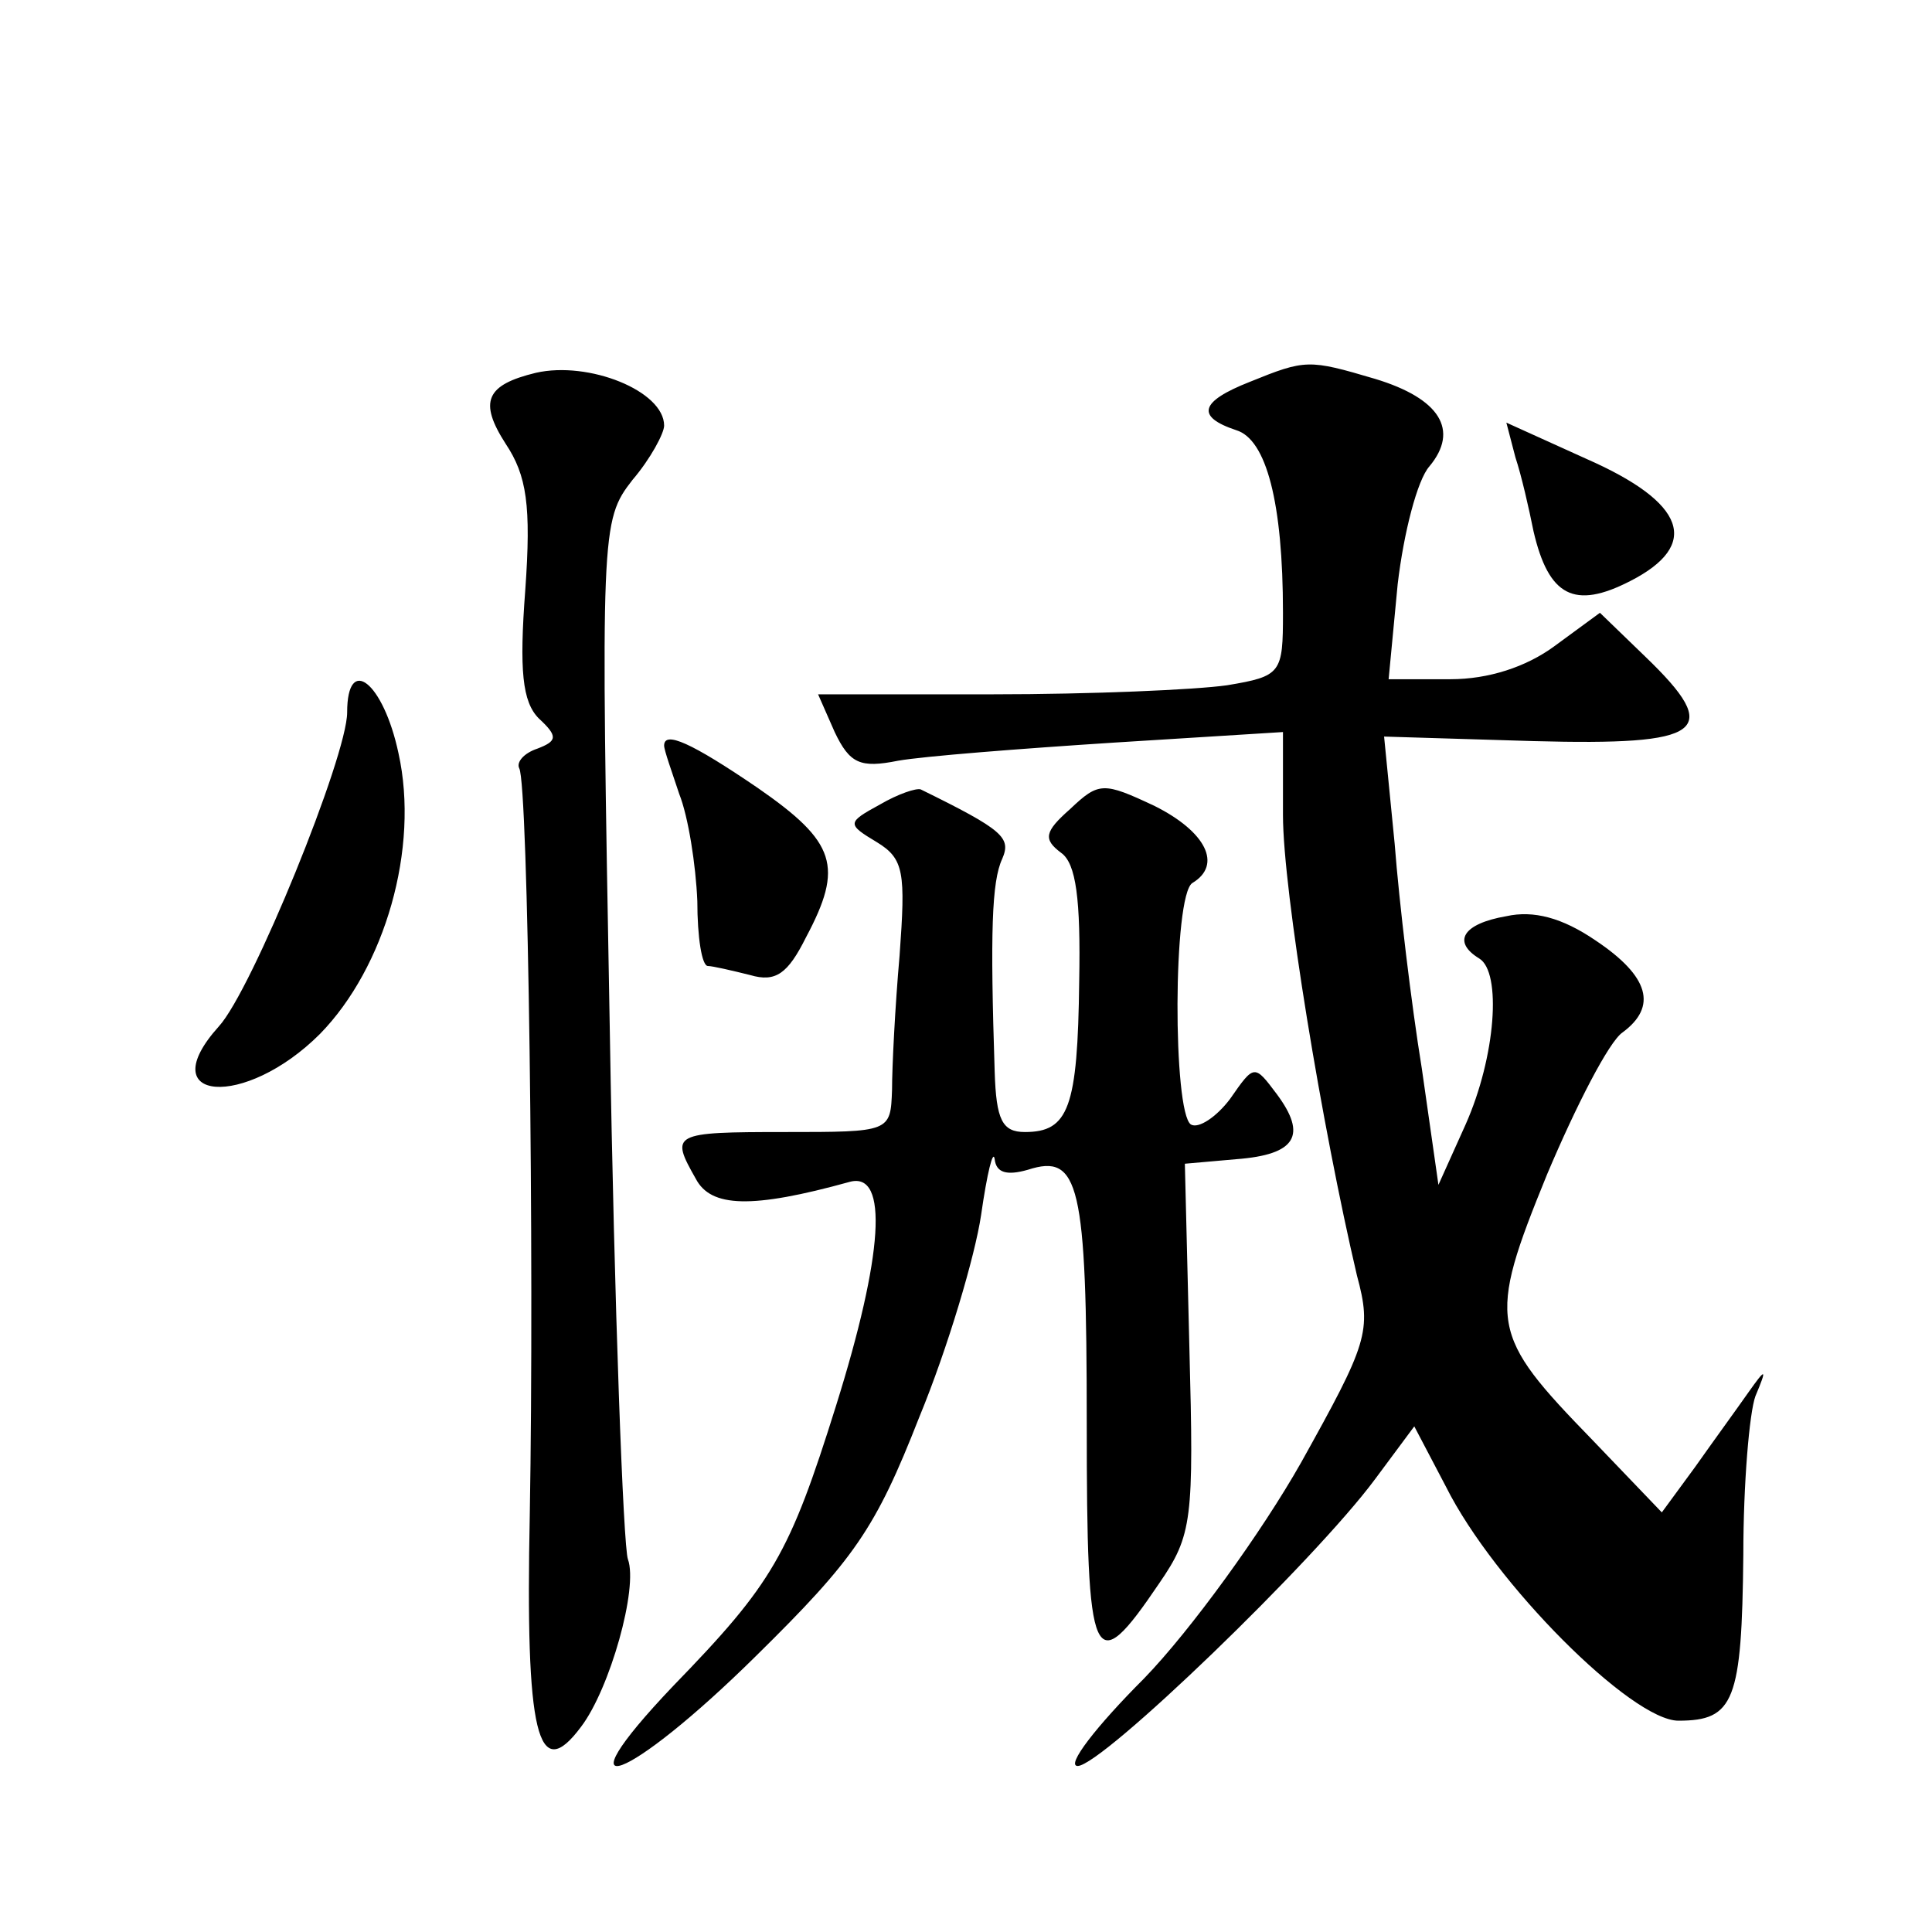
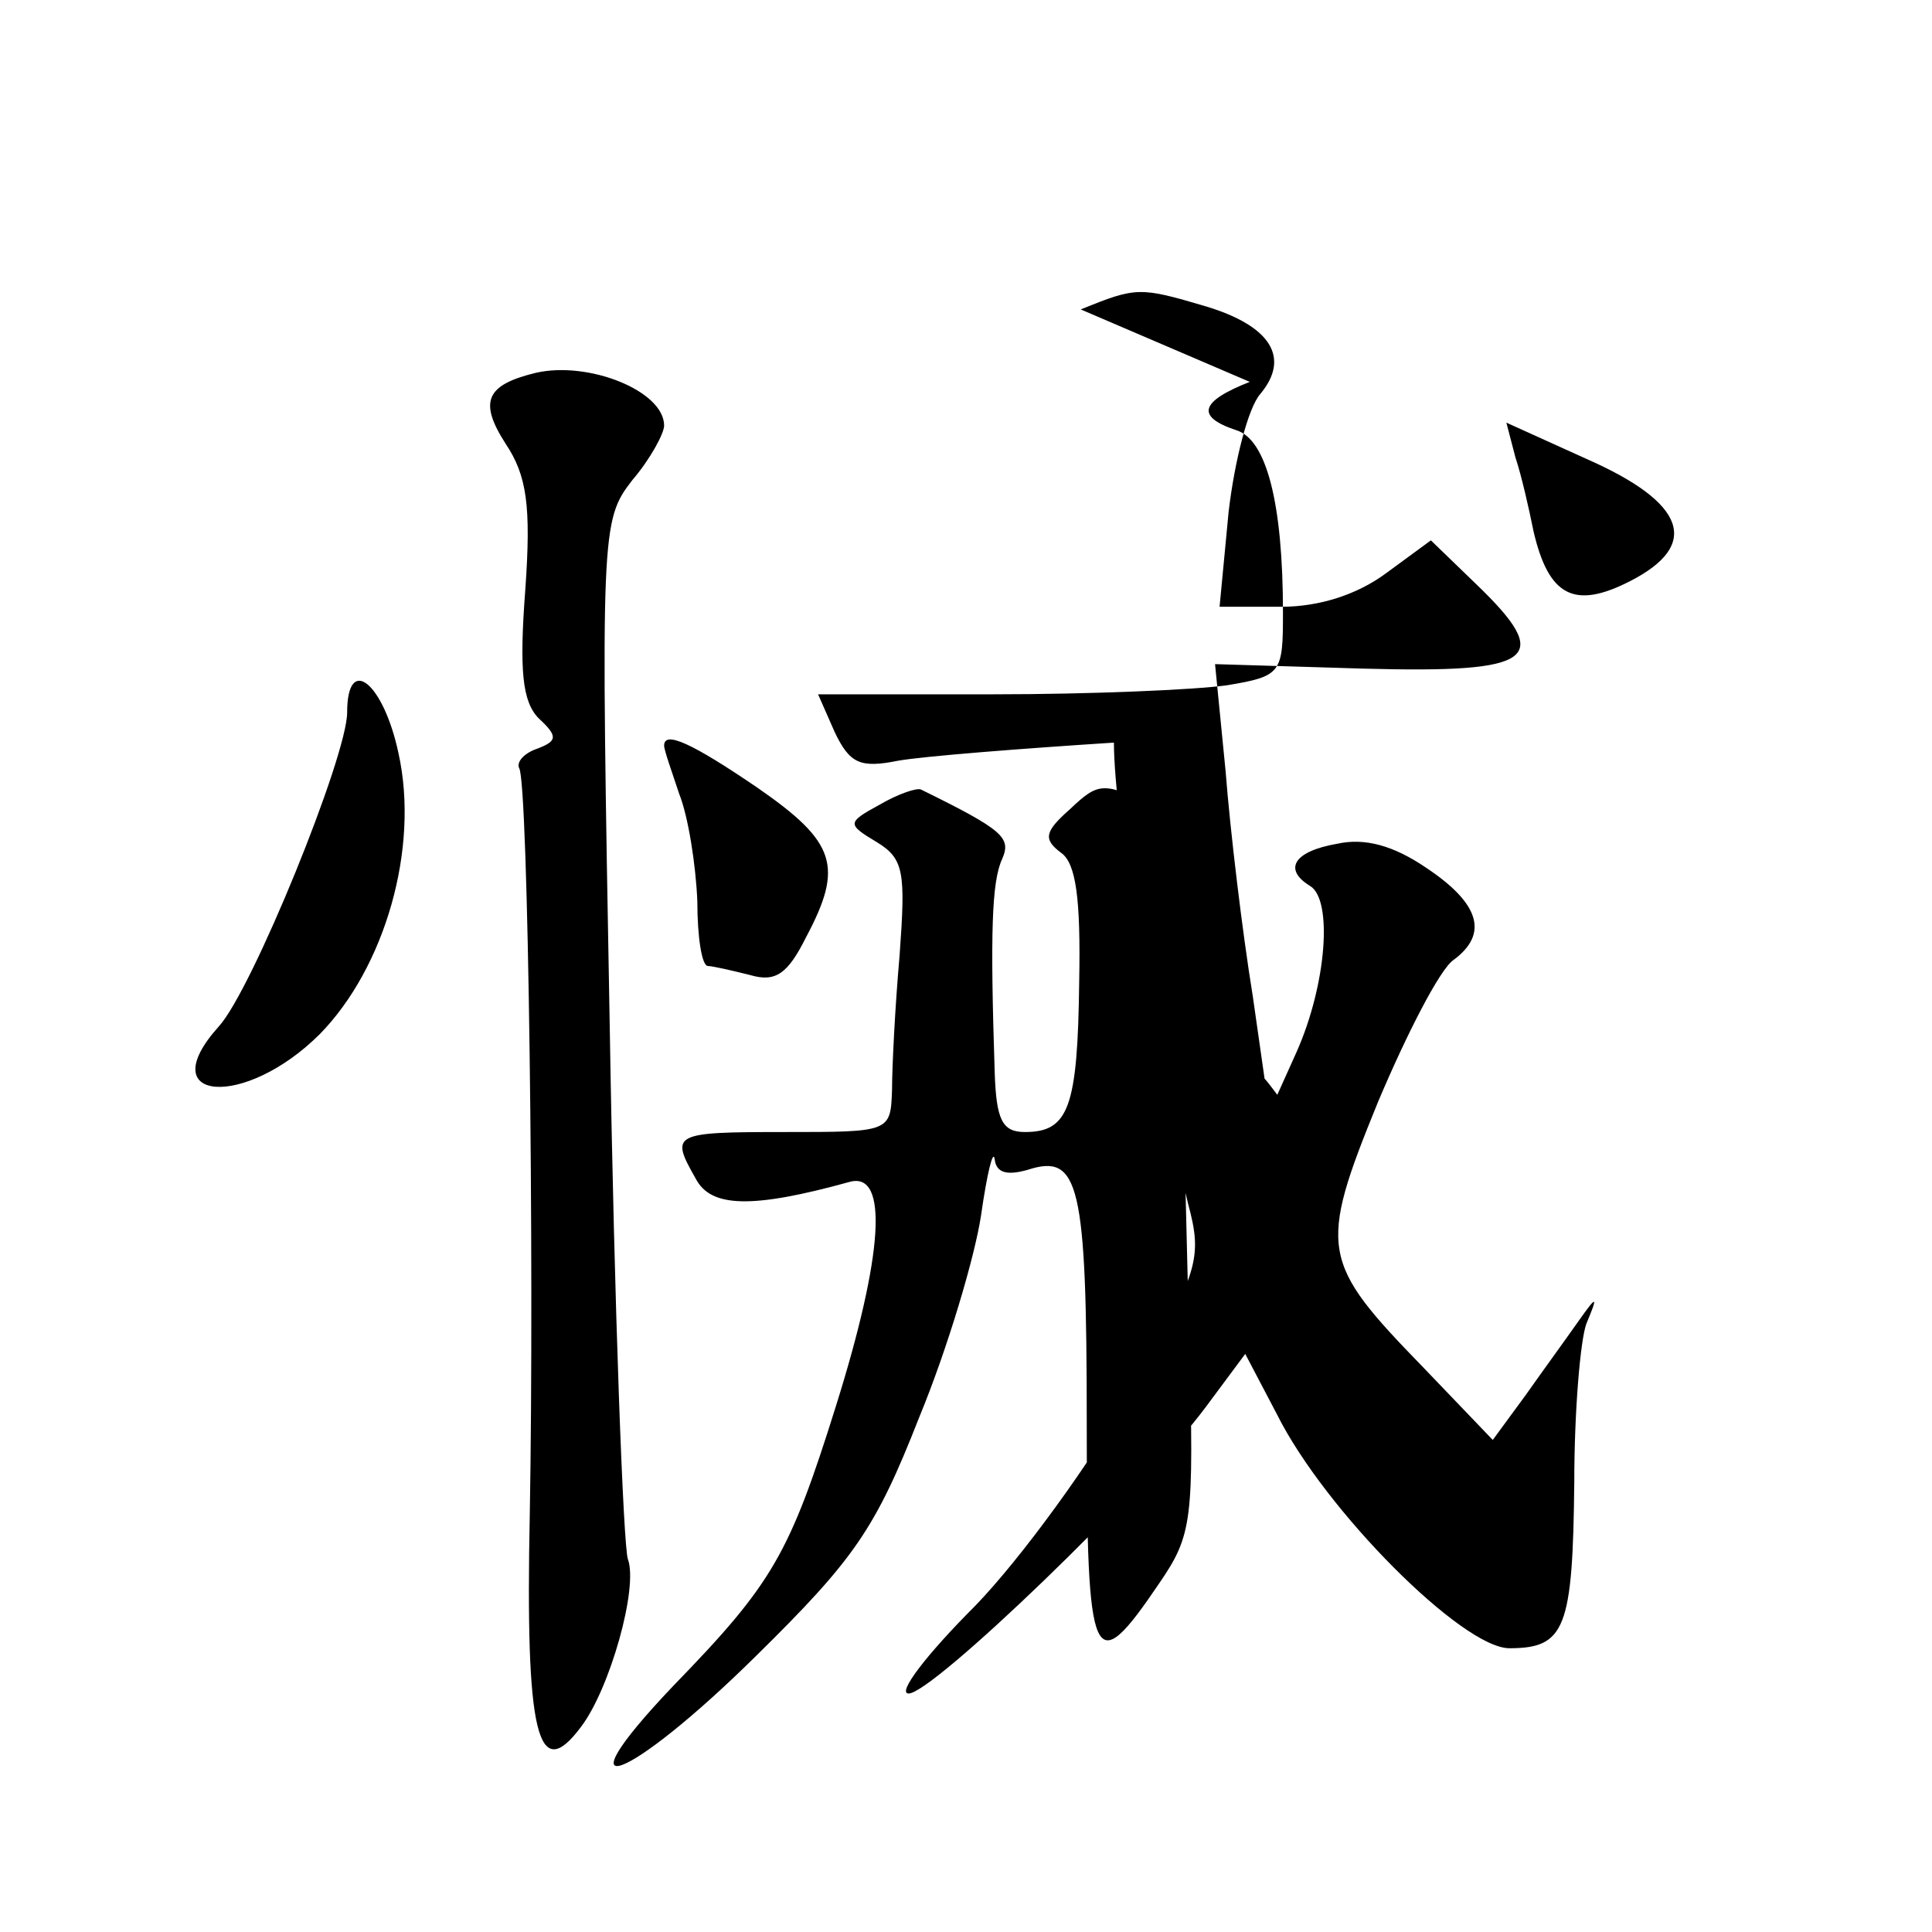
<svg xmlns="http://www.w3.org/2000/svg" version="1.0" width="128pt" height="128pt" viewBox="0 0 128 128" preserveAspectRatio="xMidYMid meet">
  <g transform="translate(0,128) scale(0.1,-0.1)" fill="#0" stroke="none">
-     <path d="M355 1033 c-33 -8 -38 -19 -20 -47 14 -21 17 -41 13 -97 -4 -53 -2 -74 9 -85 13 -12 12 -15 -1 -20 -9 -3 -14 -9 -12 -13 6 -10 10 -325 7 -494 -3 -146 5 -180 34 -141 19 25 38 92 31 111 -3 8 -9 166 -12 351 -6 331 -6 337 15 364 12 14 21 31 21 36 0 23 -50 43 -85 35z M828 1027 c-33 -13 -36 -23 -9 -32 20 -6 31 -48 31 -121 0 -40 -1 -42 -37 -48 -21 -3 -90 -6 -155 -6 l-116 0 11 -25 c10 -21 17 -24 42 -19 17 3 81 8 143 12 l112 7 0 -55 c0 -50 26 -207 49 -305 10 -37 7 -45 -37 -124 -26 -46 -73 -111 -104 -143 -32 -32 -52 -58 -44 -58 16 0 157 136 197 190 l26 35 21 -40 c32 -64 123 -155 154 -155 37 0 42 13 43 110 0 47 4 94 8 105 8 19 7 19 -5 2 -7 -10 -23 -32 -35 -49 l-22 -30 -46 48 c-68 70 -70 78 -30 176 19 45 41 88 50 94 23 17 18 37 -18 61 -22 15 -41 20 -59 16 -29 -5 -36 -17 -18 -28 15 -9 11 -65 -9 -110 l-18 -40 -11 77 c-7 43 -15 110 -18 149 l-7 71 99 -3 c113 -3 126 6 74 56 l-30 29 -30 -22 c-19 -14 -44 -22 -69 -22 l-41 0 6 63 c4 34 13 69 21 78 20 24 7 45 -36 58 -44 13 -46 13 -83 -2z M1004 977 c4 -12 9 -34 12 -49 10 -43 27 -52 64 -33 47 24 37 52 -29 81 l-53 24 6 -23z M230 808 c0 -29 -63 -184 -85 -208 -45 -50 17 -55 67 -5 43 44 66 123 52 186 -10 47 -34 66 -34 27z M440 786 c0 -3 5 -17 10 -32 6 -15 11 -47 12 -71 0 -24 3 -43 7 -43 3 0 16 -3 28 -6 17 -5 25 1 37 25 25 47 20 63 -32 99 -44 30 -62 38 -62 28z M583 747 c-22 -12 -22 -13 -2 -25 18 -11 19 -20 15 -75 -3 -34 -5 -74 -5 -89 -1 -28 -1 -28 -71 -28 -75 0 -76 -1 -59 -31 10 -19 37 -20 102 -2 26 7 22 -49 -9 -148 -31 -99 -42 -118 -108 -186 -78 -82 -30 -64 55 20 65 64 79 84 108 158 19 46 37 107 41 134 4 28 8 44 9 37 1 -9 8 -11 22 -7 34 11 39 -9 39 -168 0 -162 4 -171 48 -106 22 32 23 42 20 156 l-3 122 34 3 c40 3 47 16 27 43 -15 20 -15 20 -31 -3 -9 -12 -21 -20 -26 -17 -12 8 -12 152 1 160 20 12 9 34 -25 51 -34 16 -37 16 -56 -2 -17 -15 -18 -20 -6 -29 10 -7 13 -31 12 -85 -1 -84 -7 -100 -36 -100 -15 0 -19 8 -20 40 -3 92 -2 126 5 141 6 14 1 19 -54 46 -3 1 -15 -3 -27 -10z" />
+     <path d="M355 1033 c-33 -8 -38 -19 -20 -47 14 -21 17 -41 13 -97 -4 -53 -2 -74 9 -85 13 -12 12 -15 -1 -20 -9 -3 -14 -9 -12 -13 6 -10 10 -325 7 -494 -3 -146 5 -180 34 -141 19 25 38 92 31 111 -3 8 -9 166 -12 351 -6 331 -6 337 15 364 12 14 21 31 21 36 0 23 -50 43 -85 35z M828 1027 c-33 -13 -36 -23 -9 -32 20 -6 31 -48 31 -121 0 -40 -1 -42 -37 -48 -21 -3 -90 -6 -155 -6 l-116 0 11 -25 c10 -21 17 -24 42 -19 17 3 81 8 143 12 c0 -50 26 -207 49 -305 10 -37 7 -45 -37 -124 -26 -46 -73 -111 -104 -143 -32 -32 -52 -58 -44 -58 16 0 157 136 197 190 l26 35 21 -40 c32 -64 123 -155 154 -155 37 0 42 13 43 110 0 47 4 94 8 105 8 19 7 19 -5 2 -7 -10 -23 -32 -35 -49 l-22 -30 -46 48 c-68 70 -70 78 -30 176 19 45 41 88 50 94 23 17 18 37 -18 61 -22 15 -41 20 -59 16 -29 -5 -36 -17 -18 -28 15 -9 11 -65 -9 -110 l-18 -40 -11 77 c-7 43 -15 110 -18 149 l-7 71 99 -3 c113 -3 126 6 74 56 l-30 29 -30 -22 c-19 -14 -44 -22 -69 -22 l-41 0 6 63 c4 34 13 69 21 78 20 24 7 45 -36 58 -44 13 -46 13 -83 -2z M1004 977 c4 -12 9 -34 12 -49 10 -43 27 -52 64 -33 47 24 37 52 -29 81 l-53 24 6 -23z M230 808 c0 -29 -63 -184 -85 -208 -45 -50 17 -55 67 -5 43 44 66 123 52 186 -10 47 -34 66 -34 27z M440 786 c0 -3 5 -17 10 -32 6 -15 11 -47 12 -71 0 -24 3 -43 7 -43 3 0 16 -3 28 -6 17 -5 25 1 37 25 25 47 20 63 -32 99 -44 30 -62 38 -62 28z M583 747 c-22 -12 -22 -13 -2 -25 18 -11 19 -20 15 -75 -3 -34 -5 -74 -5 -89 -1 -28 -1 -28 -71 -28 -75 0 -76 -1 -59 -31 10 -19 37 -20 102 -2 26 7 22 -49 -9 -148 -31 -99 -42 -118 -108 -186 -78 -82 -30 -64 55 20 65 64 79 84 108 158 19 46 37 107 41 134 4 28 8 44 9 37 1 -9 8 -11 22 -7 34 11 39 -9 39 -168 0 -162 4 -171 48 -106 22 32 23 42 20 156 l-3 122 34 3 c40 3 47 16 27 43 -15 20 -15 20 -31 -3 -9 -12 -21 -20 -26 -17 -12 8 -12 152 1 160 20 12 9 34 -25 51 -34 16 -37 16 -56 -2 -17 -15 -18 -20 -6 -29 10 -7 13 -31 12 -85 -1 -84 -7 -100 -36 -100 -15 0 -19 8 -20 40 -3 92 -2 126 5 141 6 14 1 19 -54 46 -3 1 -15 -3 -27 -10z" />
  </g>
</svg>